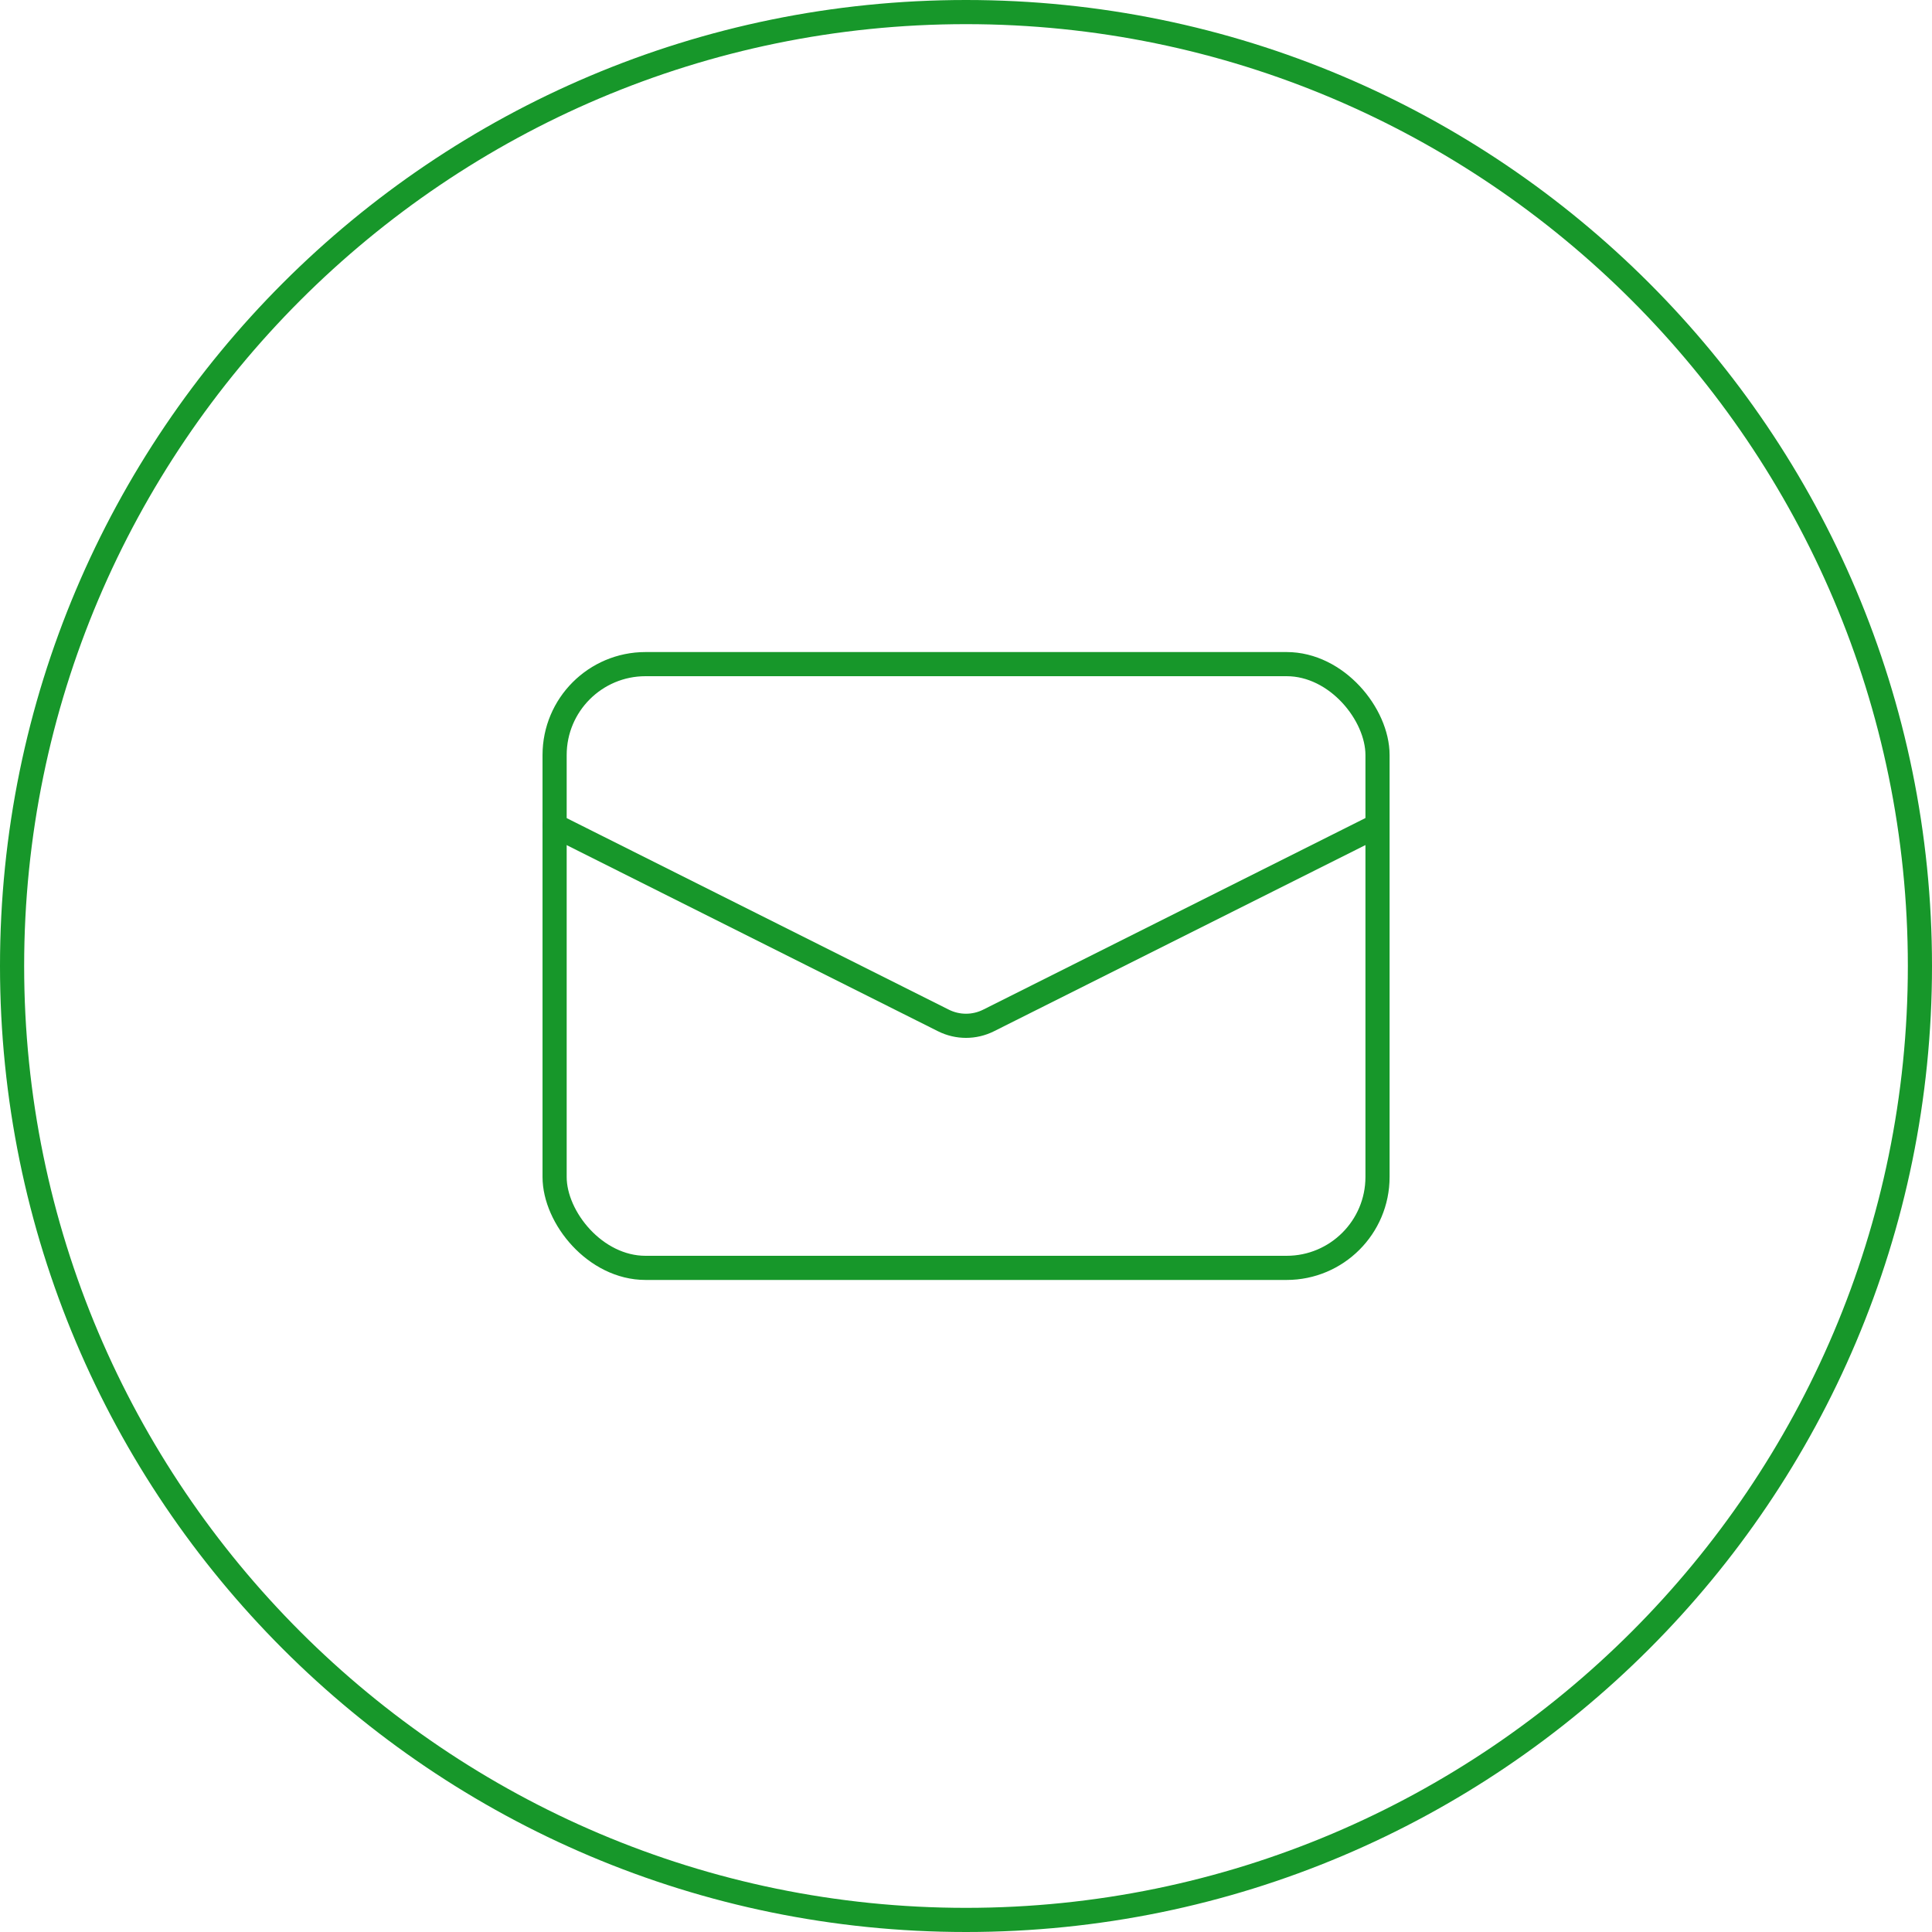
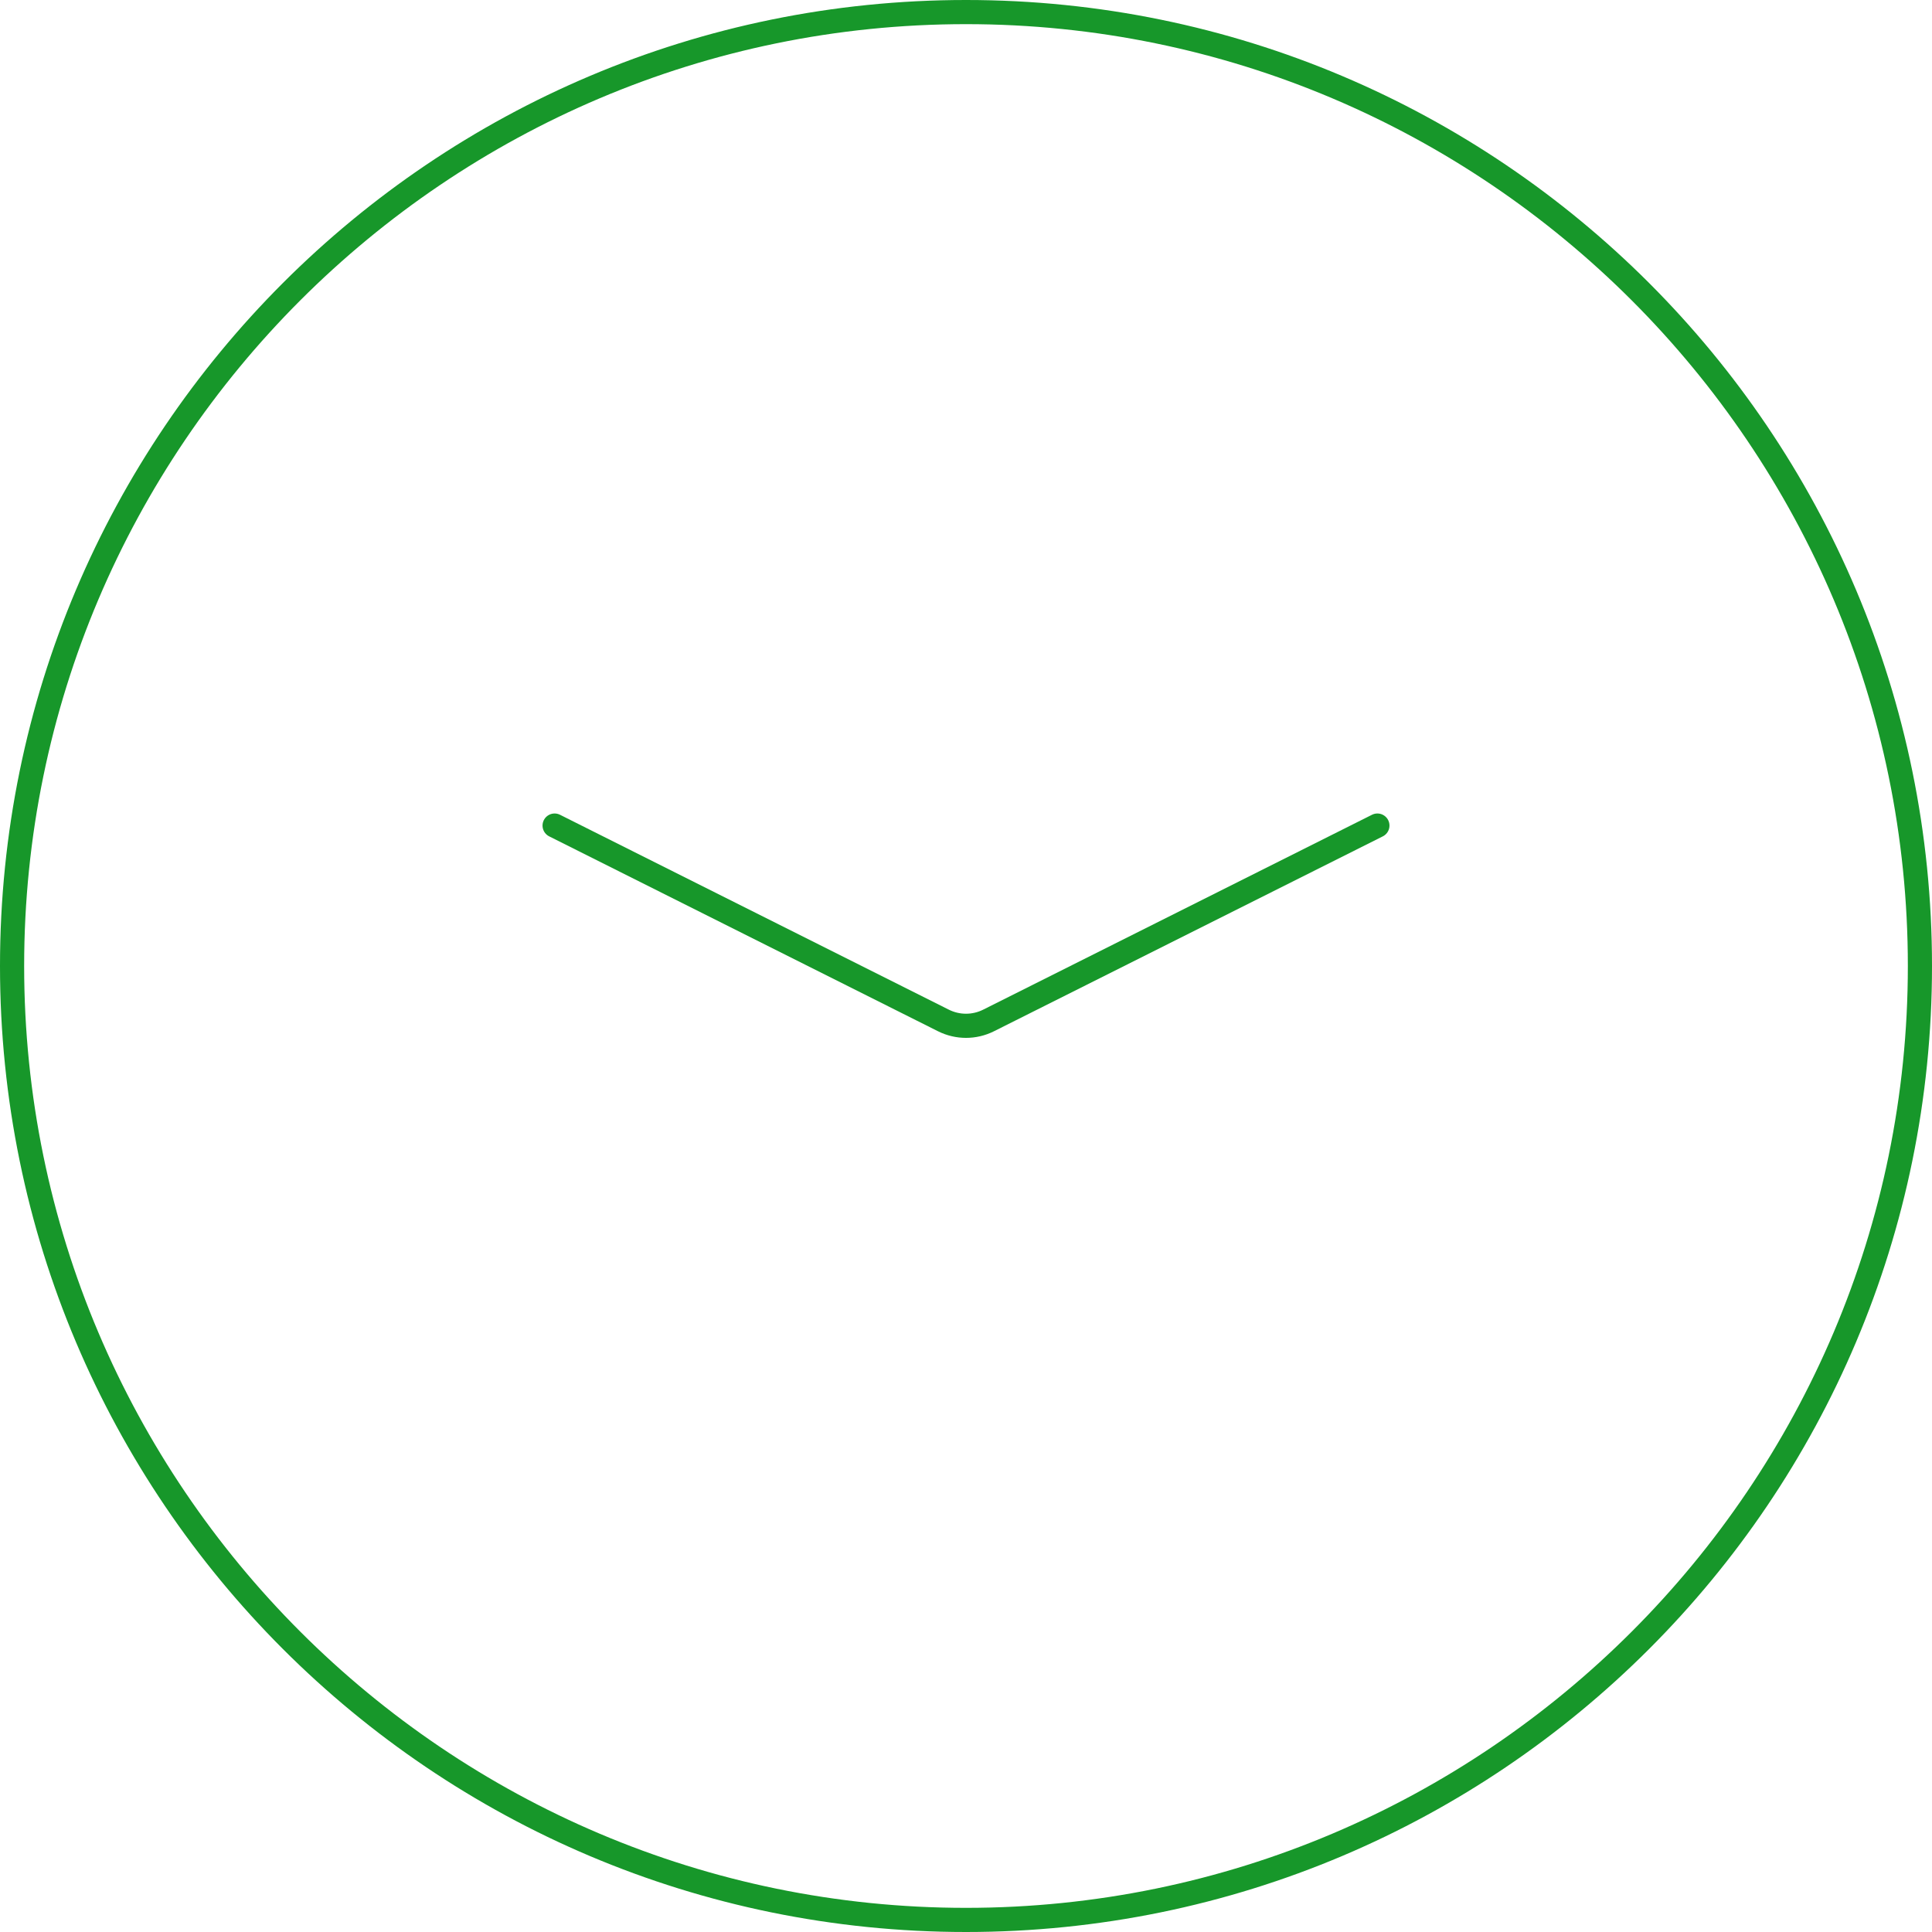
<svg xmlns="http://www.w3.org/2000/svg" id="_レイヤー_2" viewBox="0 0 160 160">
  <defs>
    <style>.cls-1{fill:#17972a;}.cls-2{fill:none;stroke:#17972a;stroke-linecap:round;stroke-linejoin:round;stroke-width:2px;}</style>
  </defs>
  <g id="contents">
-     <rect class="cls-2" x="45.93" y="55" width="68.15" height="50" rx="7.53" ry="7.53" />
    <path class="cls-2" d="m45.93,68.37l32.2,16.14c1.18.59,2.56.59,3.74,0l32.2-16.14" />
    <path class="cls-1" d="m80,2c43.01,0,78,34.99,78,78s-34.99,78-78,78S2,123.01,2,80,36.99,2,80,2m0-2C35.82,0,0,35.82,0,80s35.82,80,80,80,80-35.82,80-80S124.18,0,80,0h0Z" />
  </g>
</svg>